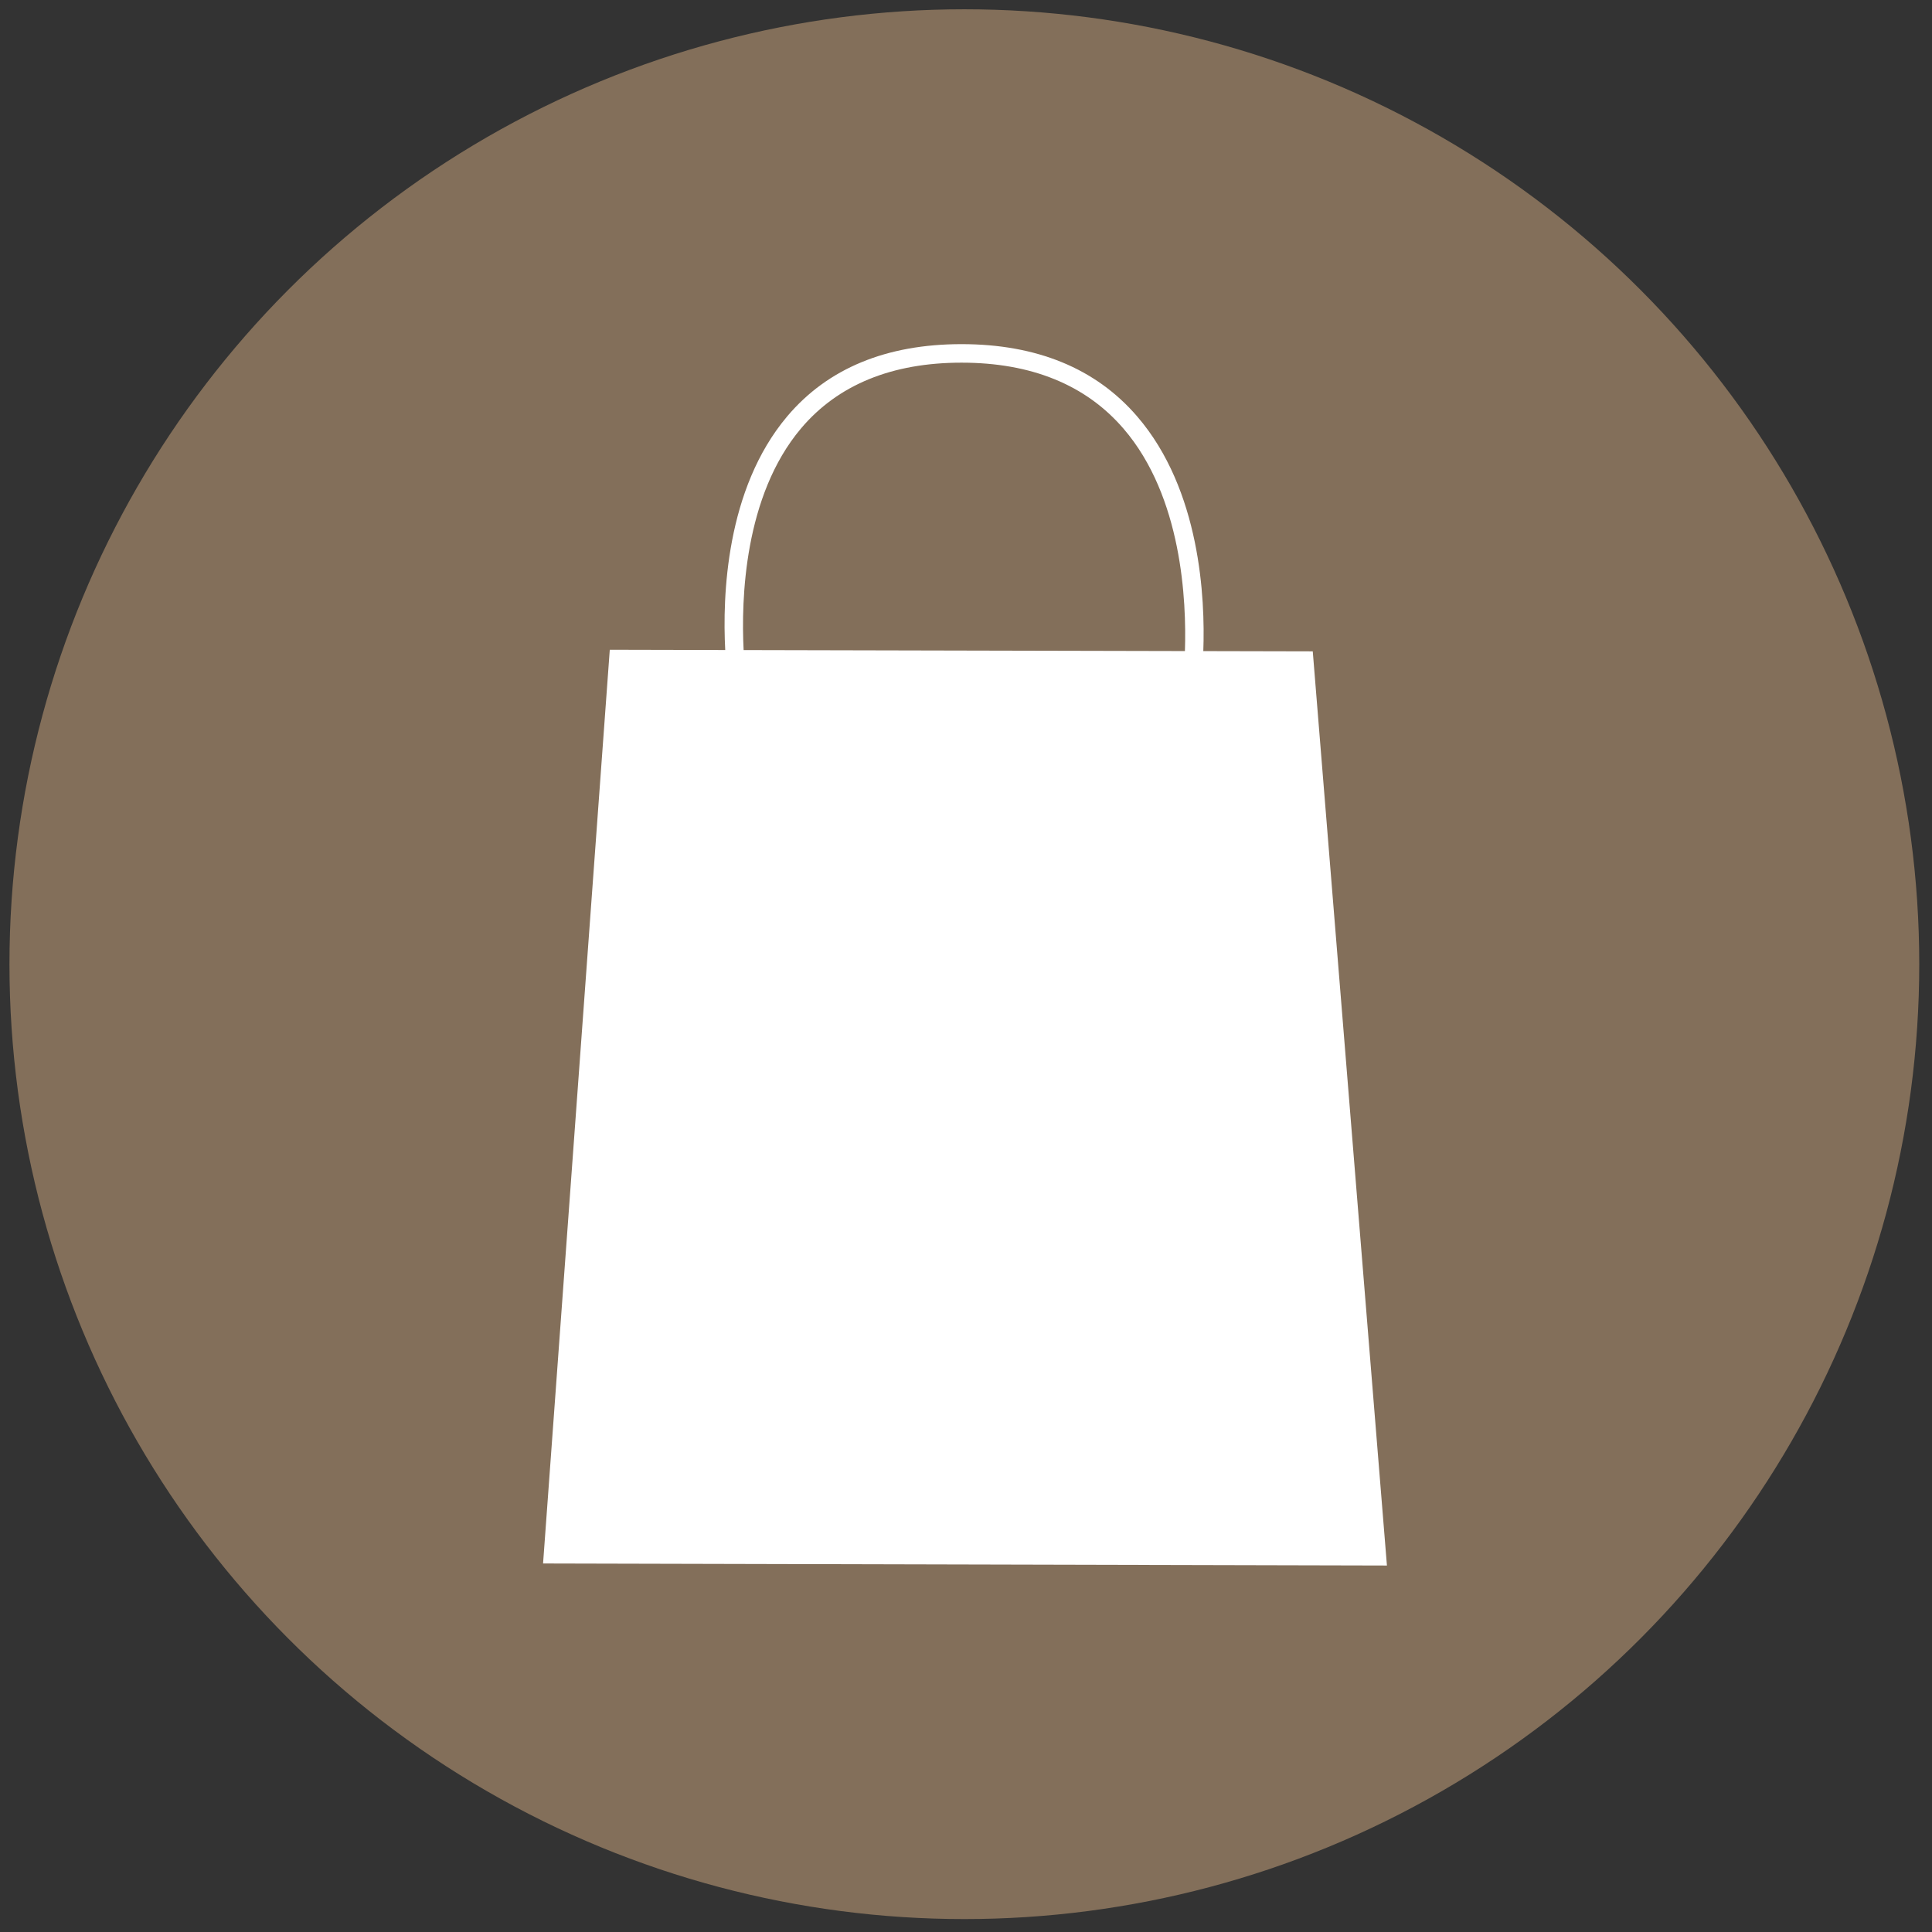
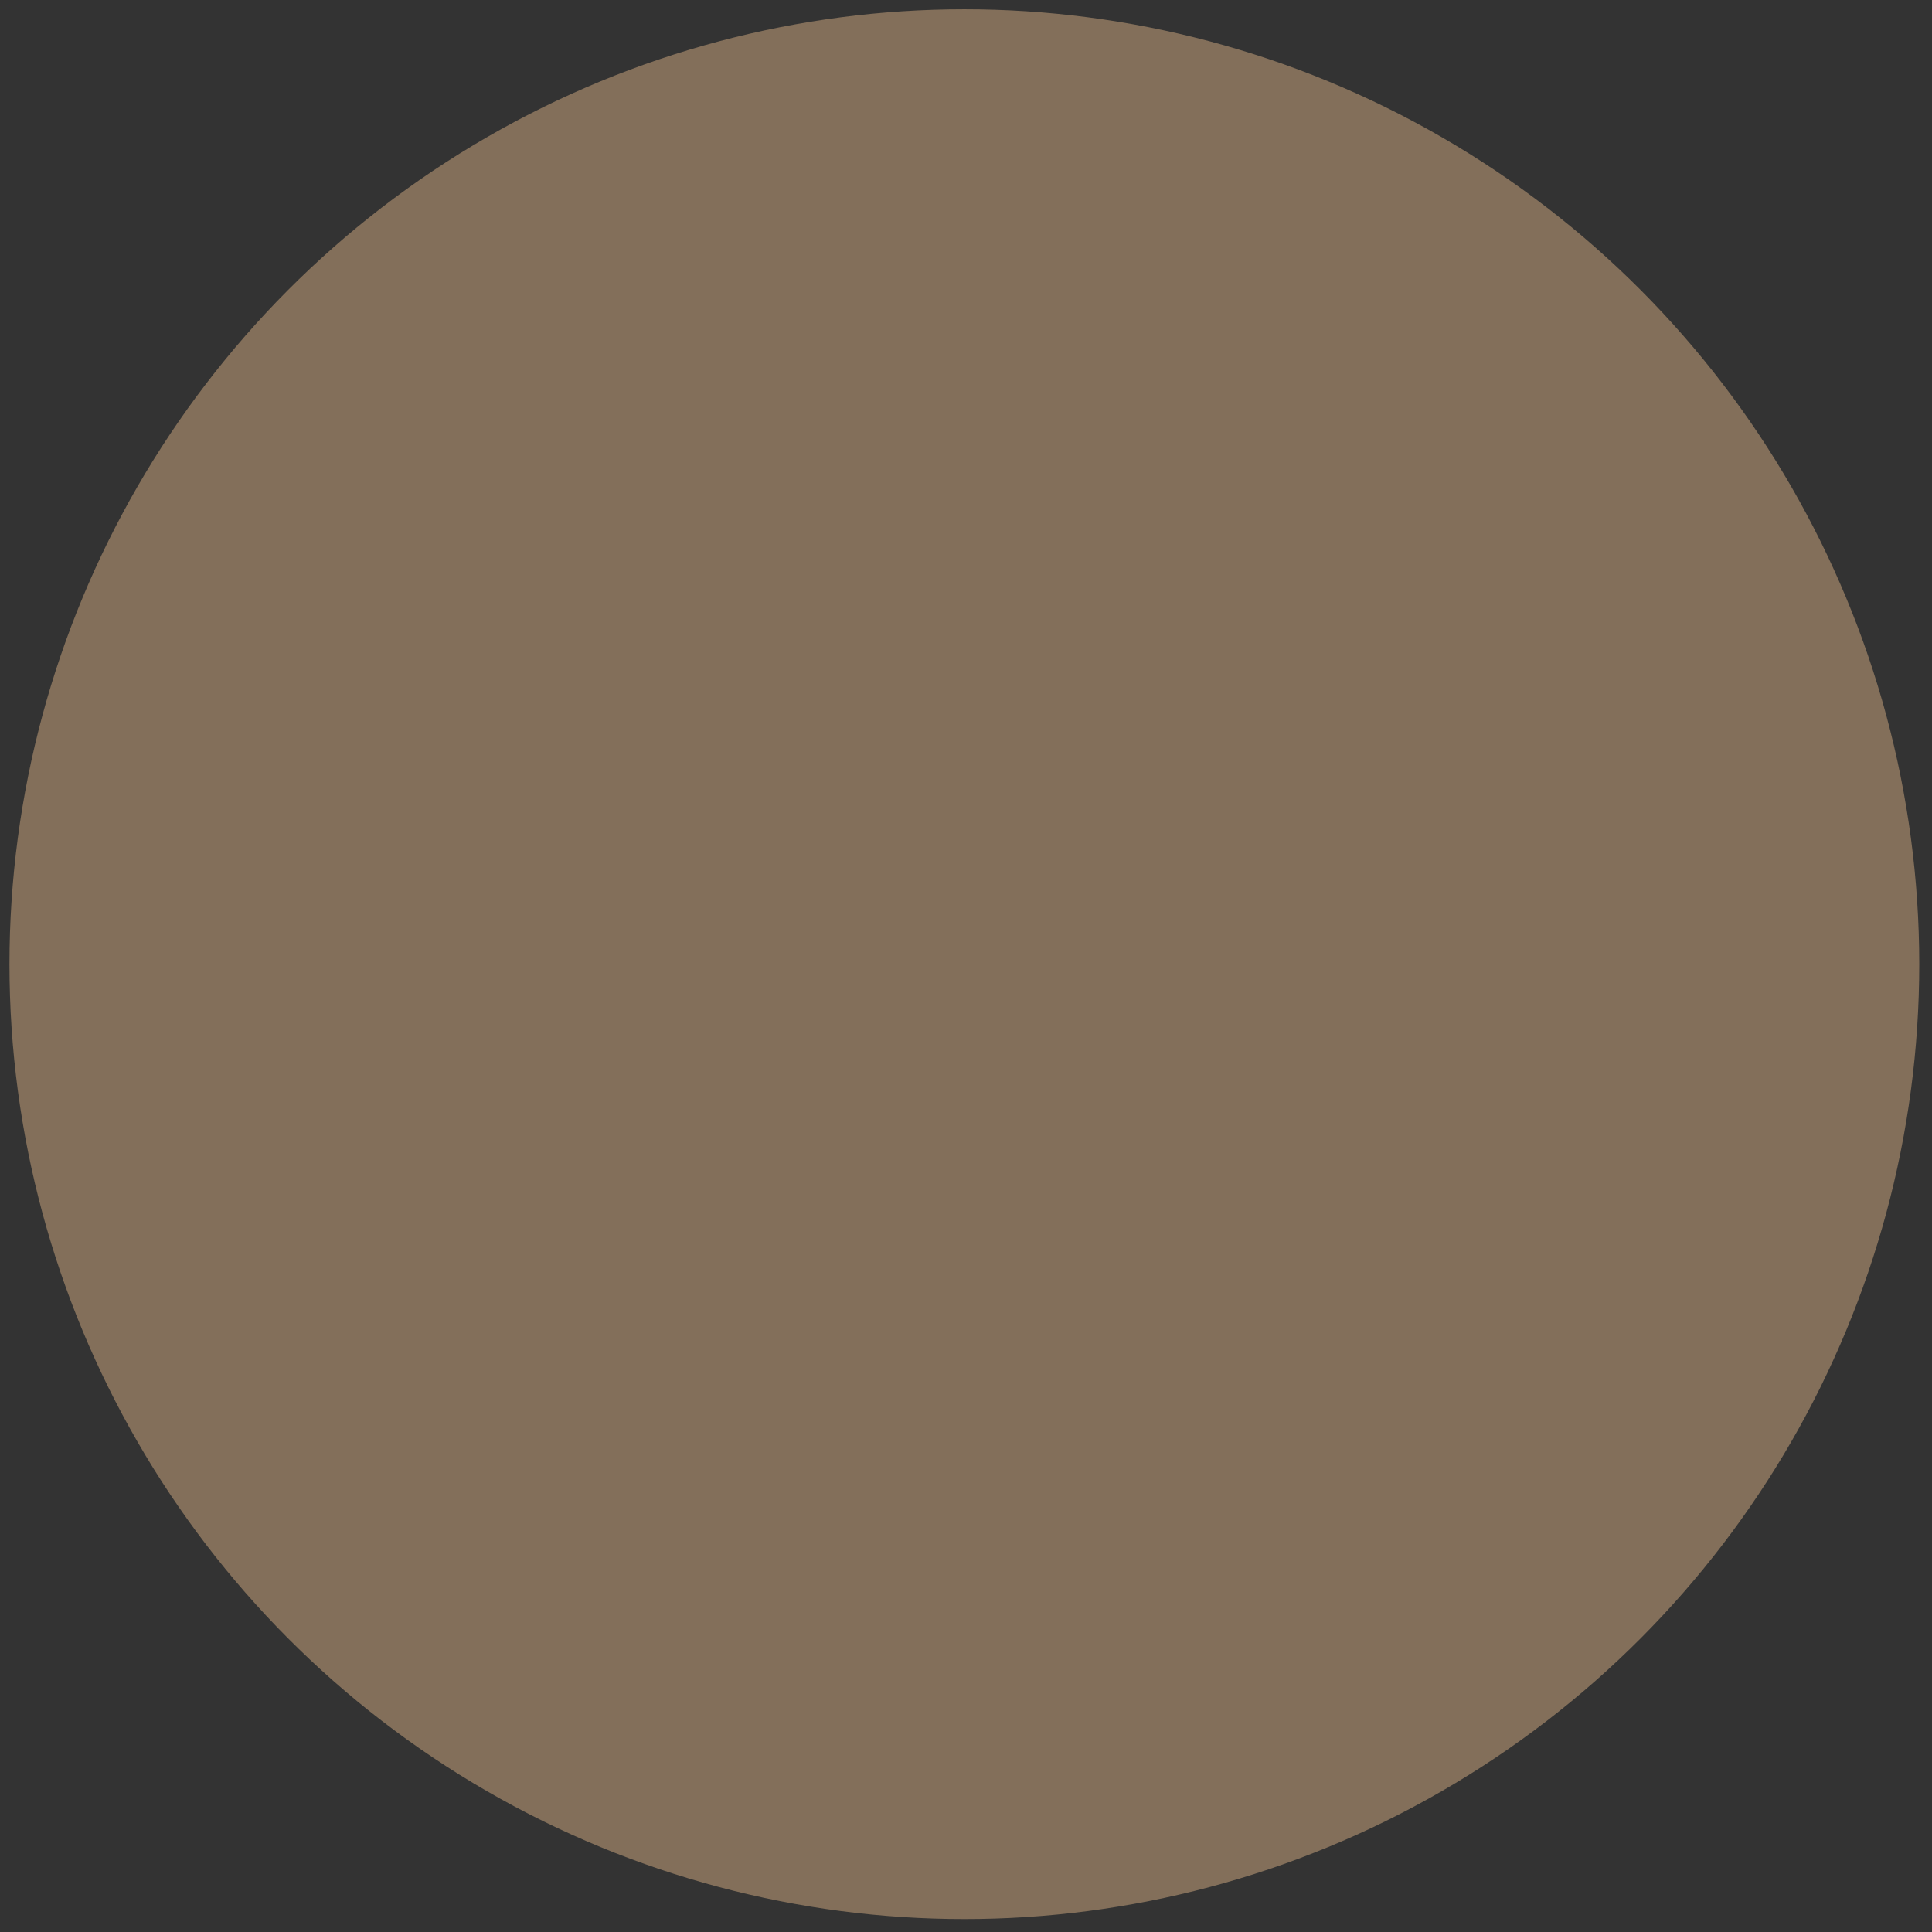
<svg xmlns="http://www.w3.org/2000/svg" width="87px" height="87px" viewBox="0 0 87 87" version="1.1">
  <rect x="0" y="0" width="87" height="87" fill="#333333" stroke="none" />
  <title>Group 5</title>
  <desc>Created with Sketch.</desc>
  <defs />
  <g id="Page-1" stroke="none" stroke-width="1" fill="none" fill-rule="evenodd">
    <g id="Icons" transform="translate(-161, -251)">
      <g id="Group-5" transform="translate(161, 251)">
        <circle id="Oval" fill="#836F5A" cx="43.426" cy="43.418" r="43" />
-         <path d="M32.658,29.271 L27.459,29.259 L24.455,70.405 L62.455,70.497 L59.115,29.331 L54.186,29.32 C54.273,26.947 54.057,22.059 51.208,18.752 C49.349,16.592 46.687,15.497 43.299,15.497 C39.915,15.497 37.274,16.589 35.453,18.744 C32.677,22.028 32.532,26.875 32.658,29.271 Z M33.486,29.273 L53.358,29.318 C53.434,27.073 53.234,22.366 50.59,19.299 C48.893,17.329 46.44,16.331 43.299,16.331 C40.165,16.331 37.735,17.326 36.077,19.285 C33.499,22.334 33.372,27.011 33.486,29.273 Z" id="Combined-Shape" fill="#FFFFFF" />
      </g>
    </g>
  </g>
</svg>